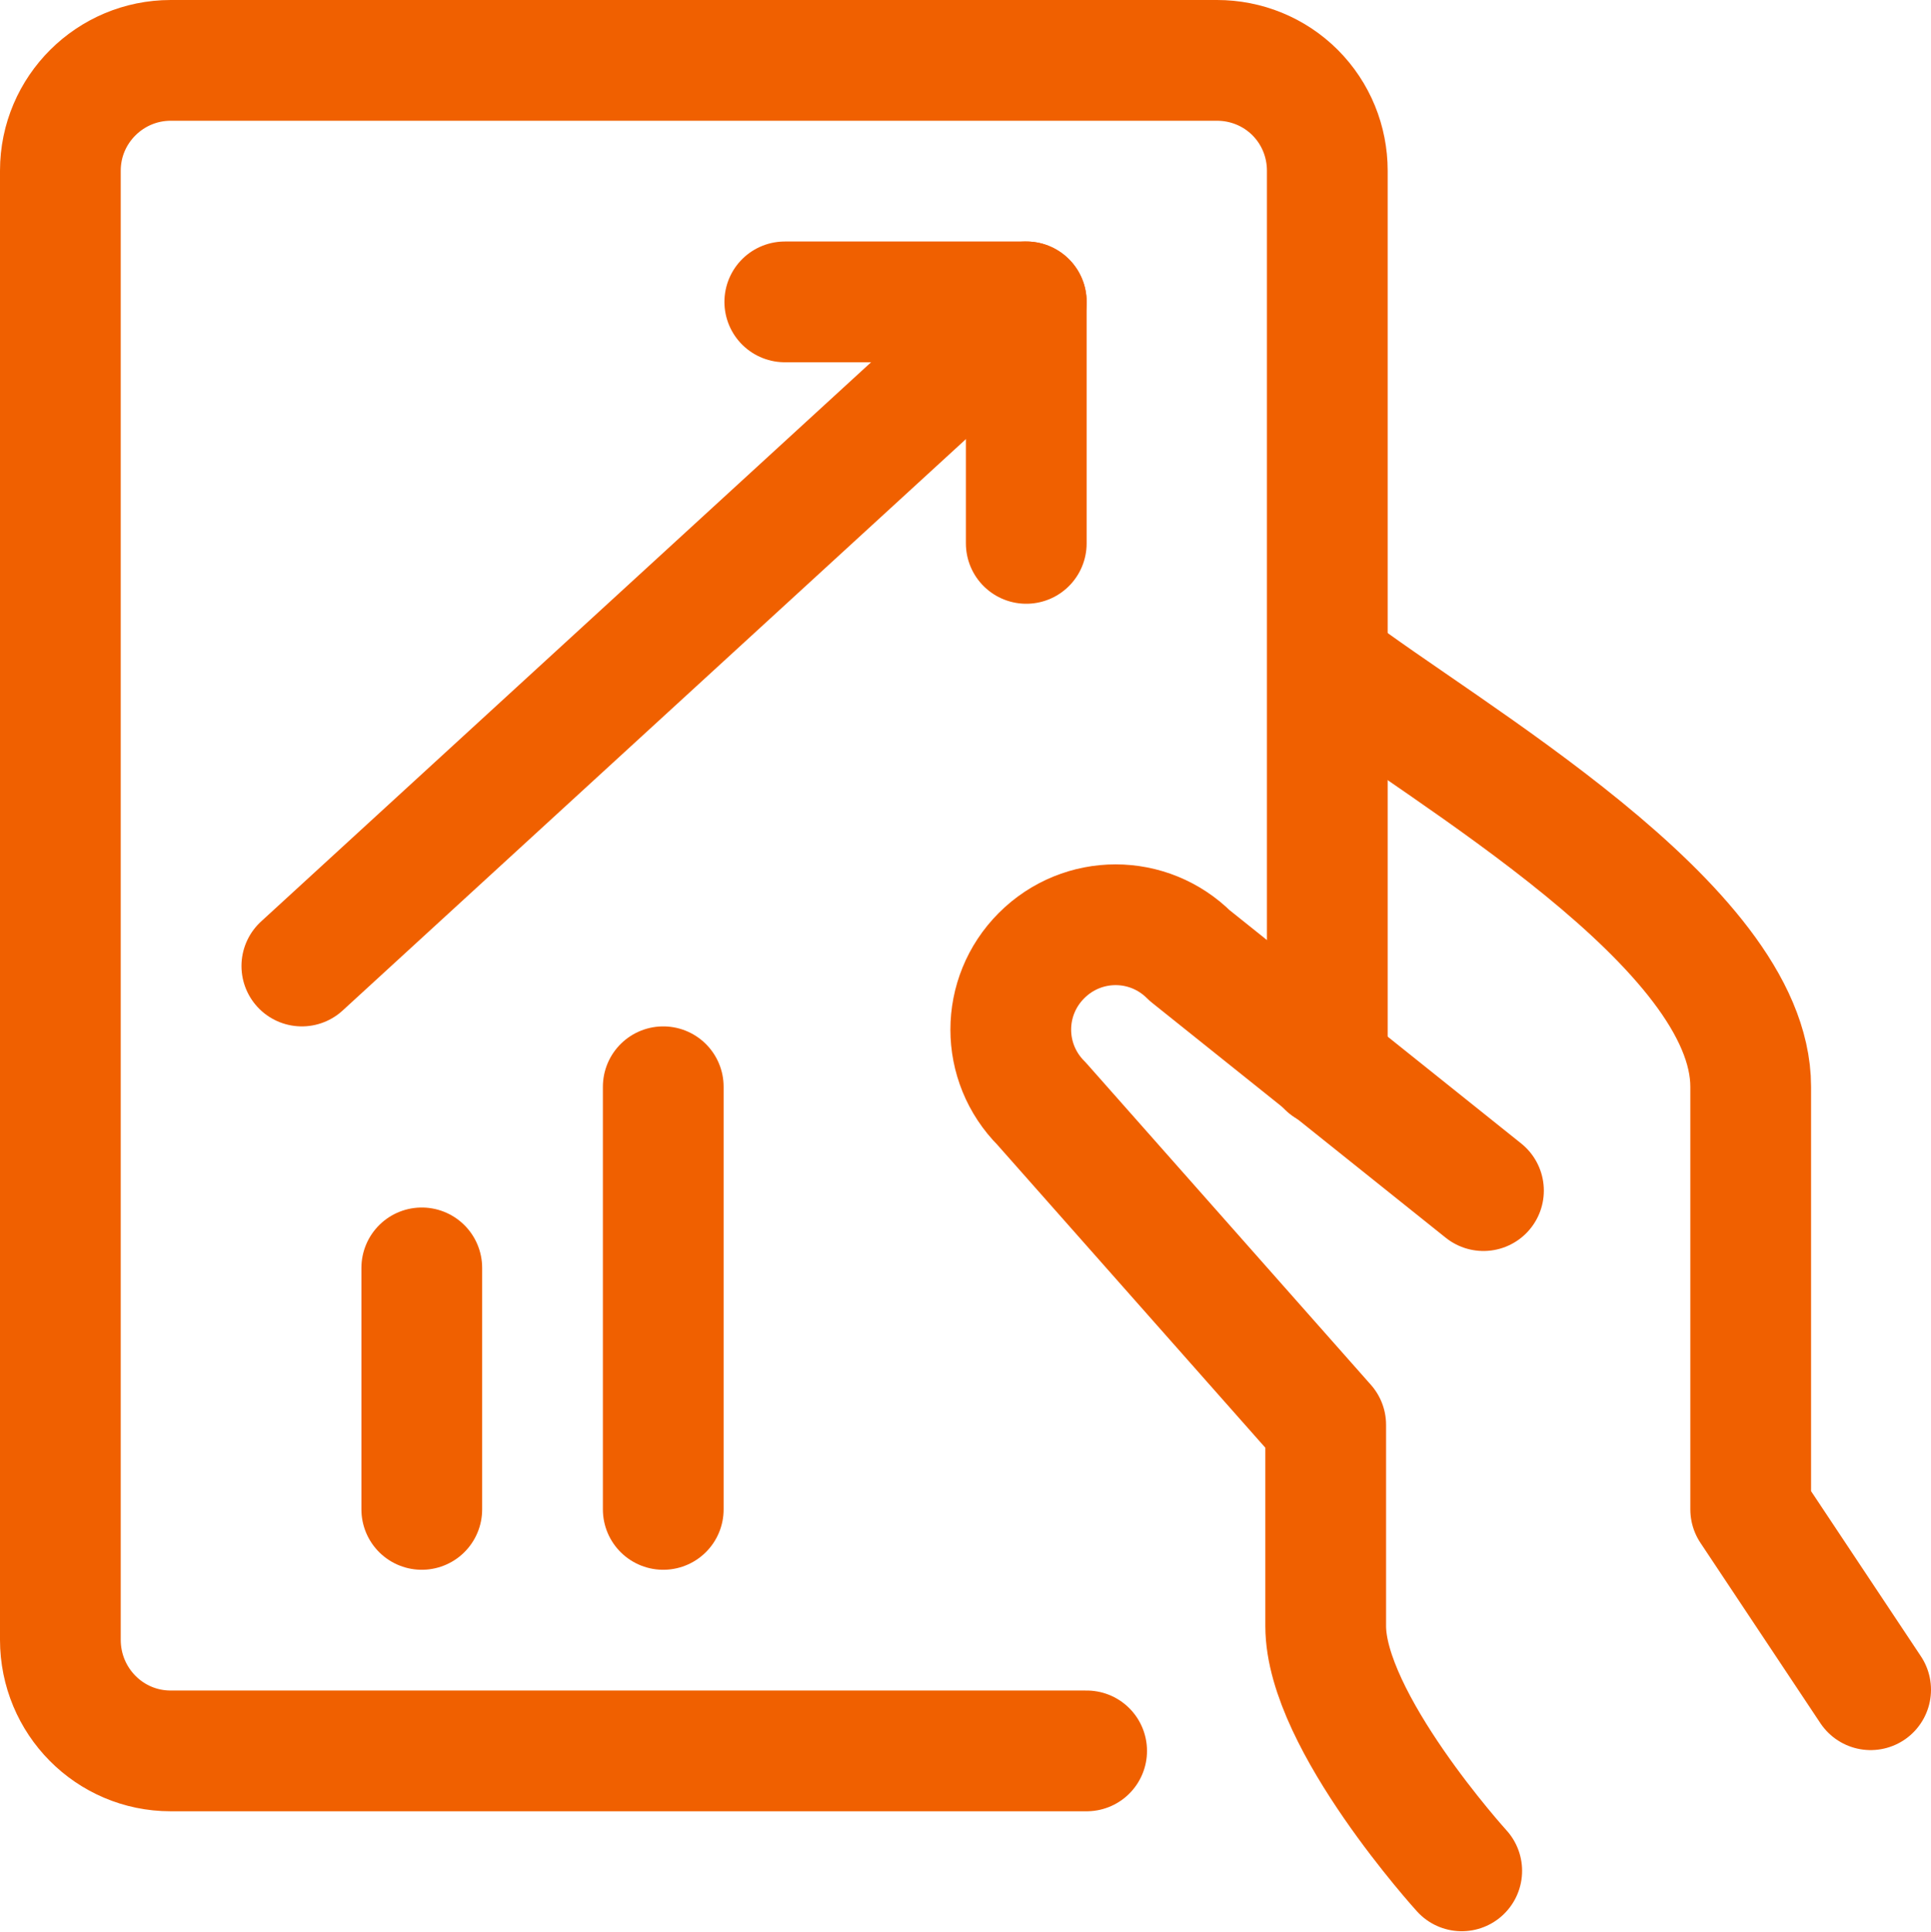
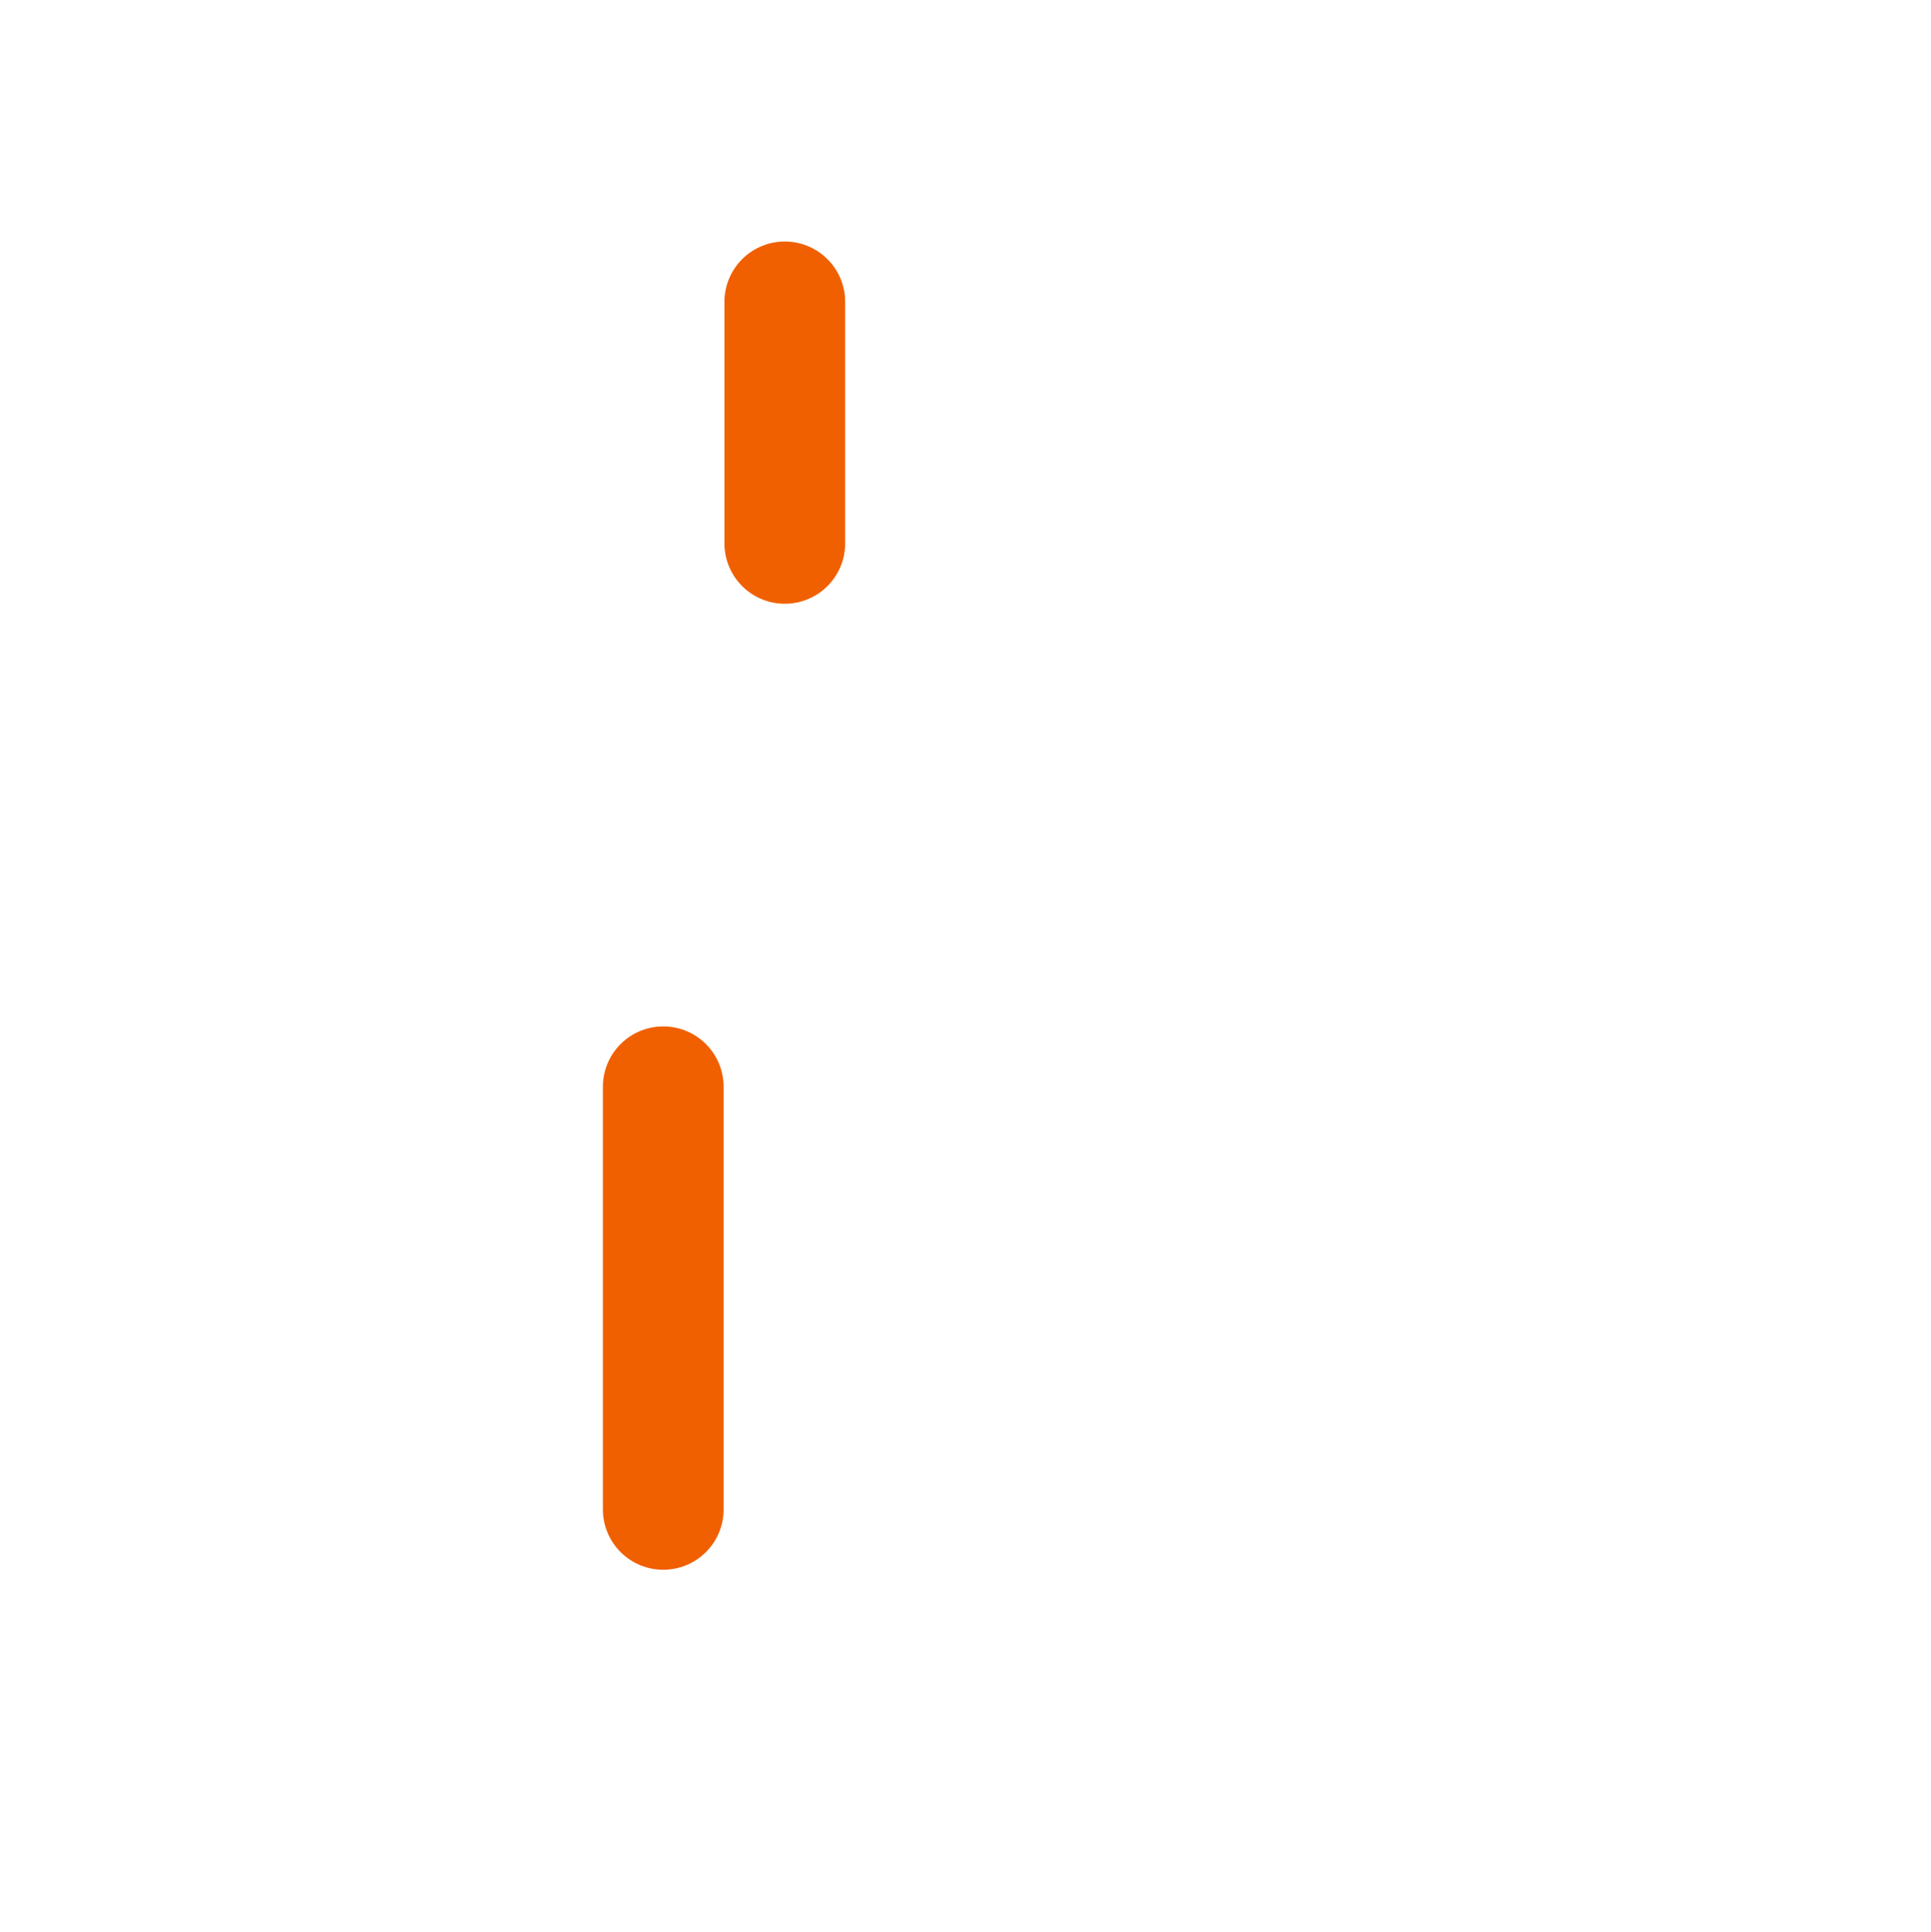
<svg xmlns="http://www.w3.org/2000/svg" id="b" viewBox="0 0 23.99 24">
  <defs>
    <style>.n{fill:none;stroke:#f06000;stroke-linecap:round;stroke-linejoin:round;stroke-width:1.5px;}</style>
  </defs>
  <g id="c">
    <g id="d">
      <g id="e">
        <g id="f">
-           <path id="g" class="n" d="M23.24,20.99l-1.49-2.24v-5.25c0-2-3.8-4.14-5.25-5.25" />
-           <path id="h" class="n" d="M18.43,14.79l-3.65-2.92c-.51-.51-1.33-.51-1.84,0s-.51,1.33,0,1.84l3.53,3.99v2.5c0,1.18,1.69,3.04,1.69,3.04" />
-           <path id="i" class="n" d="M13.5,21.75H2.12c-.76,0-1.37-.62-1.37-1.38V2.12c0-.76,.62-1.37,1.37-1.37H15.12c.36,0,.71,.14,.97,.4,.26,.26,.4,.61,.4,.97V13.25" />
-           <path id="j" class="n" d="M9.75,3.75h3v3" />
-           <path id="k" class="n" d="M12.75,3.75L3.75,12" />
-           <path id="l" class="n" d="M5.24,15.75v3" />
+           <path id="j" class="n" d="M9.75,3.75v3" />
          <path id="m" class="n" d="M8.24,13.5v5.25" />
        </g>
      </g>
    </g>
  </g>
</svg>